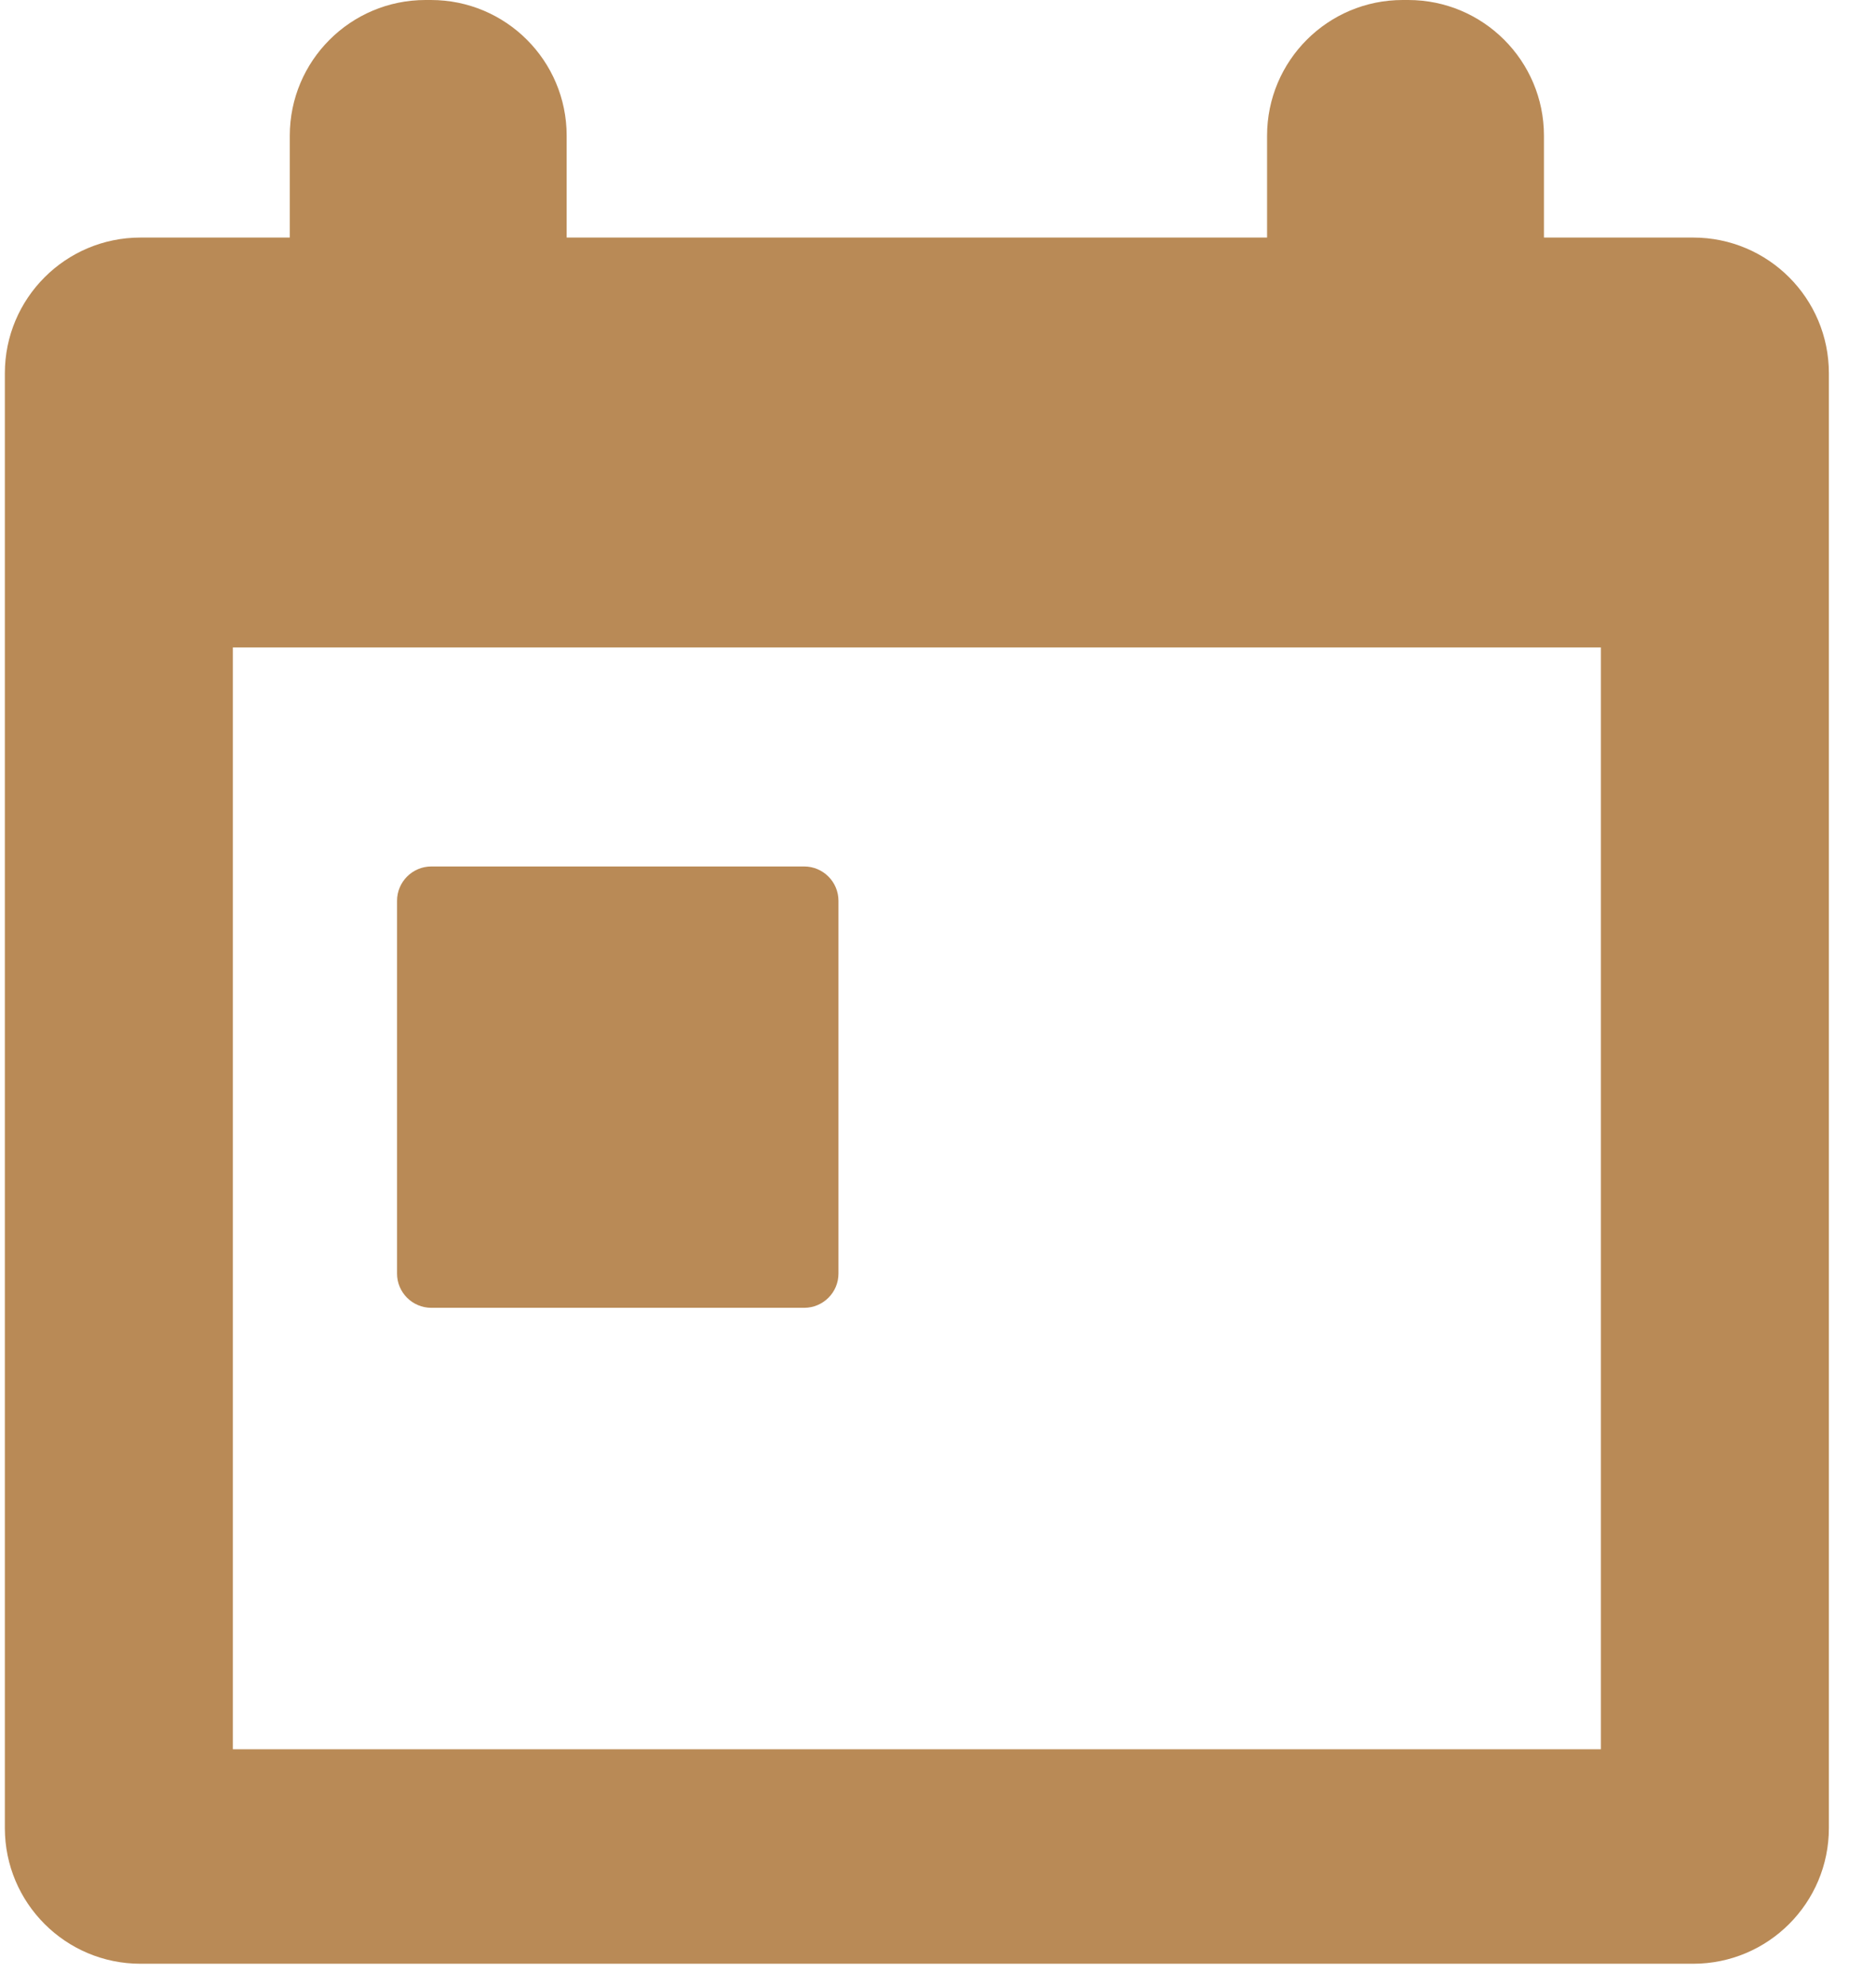
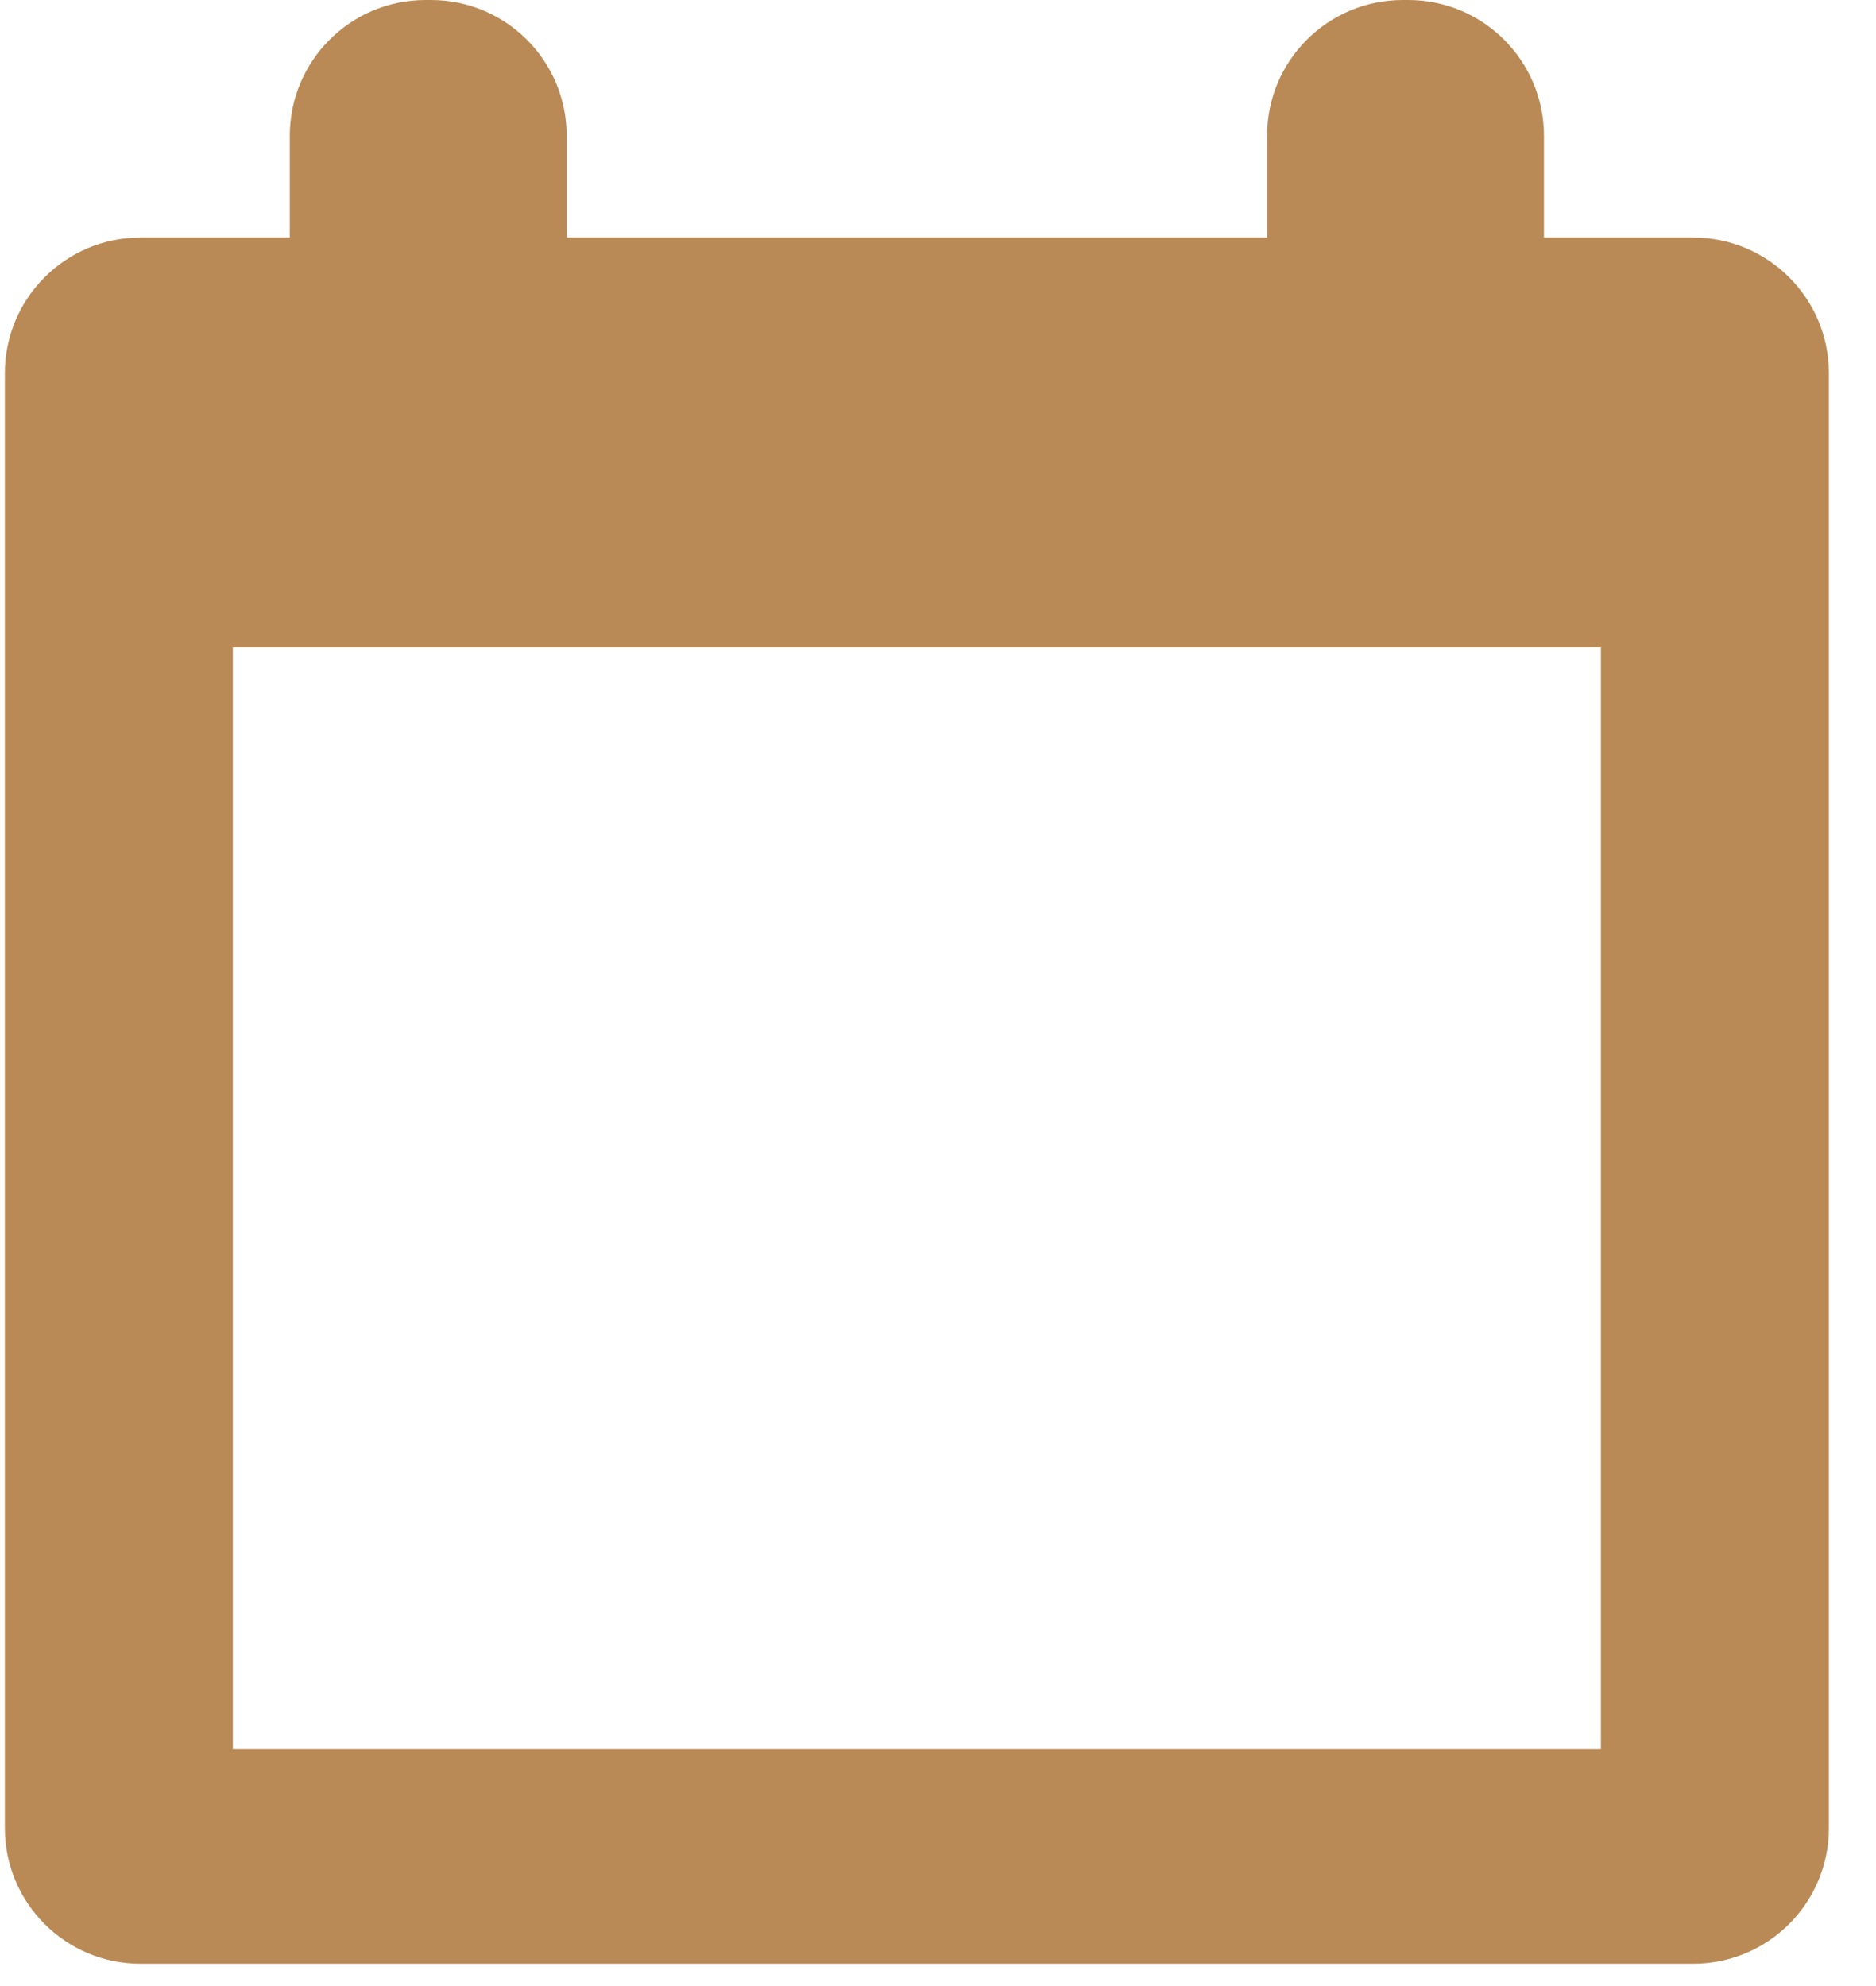
<svg xmlns="http://www.w3.org/2000/svg" width="17px" height="18px" viewBox="0 0 17 18" version="1.1">
  <g stroke="none" stroke-width="1" fill="none" fill-rule="evenodd">
    <g id="Course" transform="translate(-707, -289)" fill="#B98A56" fill-rule="nonzero">
      <g id="school-calendar" transform="translate(707, 289)">
        <path d="M15.343,2.153 L13.991,2.153 L13.991,1.23 C13.991,0.551 13.44,0 12.761,0 L12.711,0 C12.032,0 11.482,0.551 11.482,1.23 L11.482,2.153 L5.135,2.153 L5.135,1.23 C5.135,0.551 4.585,0 3.905,0 L3.856,0 C3.177,0 2.626,0.551 2.626,1.23 L2.626,2.153 L1.273,2.153 C0.594,2.153 0.044,2.704 0.044,3.383 L0.044,16.568 C0.044,17.247 0.594,17.798 1.273,17.798 L15.343,17.798 C16.023,17.798 16.573,17.247 16.573,16.568 L16.573,3.383 C16.573,2.704 16.023,2.153 15.343,2.153 Z M14.507,15.854 L2.11,15.854 L2.11,5.868 L14.507,5.868 L14.507,15.854 Z" id="Shape" />
-         <path d="M3.909,11.853 L7.287,11.853 C7.459,11.853 7.598,11.714 7.598,11.543 L7.598,8.164 C7.598,7.993 7.459,7.853 7.287,7.853 L3.909,7.853 C3.737,7.853 3.598,7.993 3.598,8.164 L3.598,11.543 C3.598,11.714 3.737,11.853 3.909,11.853 Z" id="Shape" />
      </g>
    </g>
  </g>
</svg>